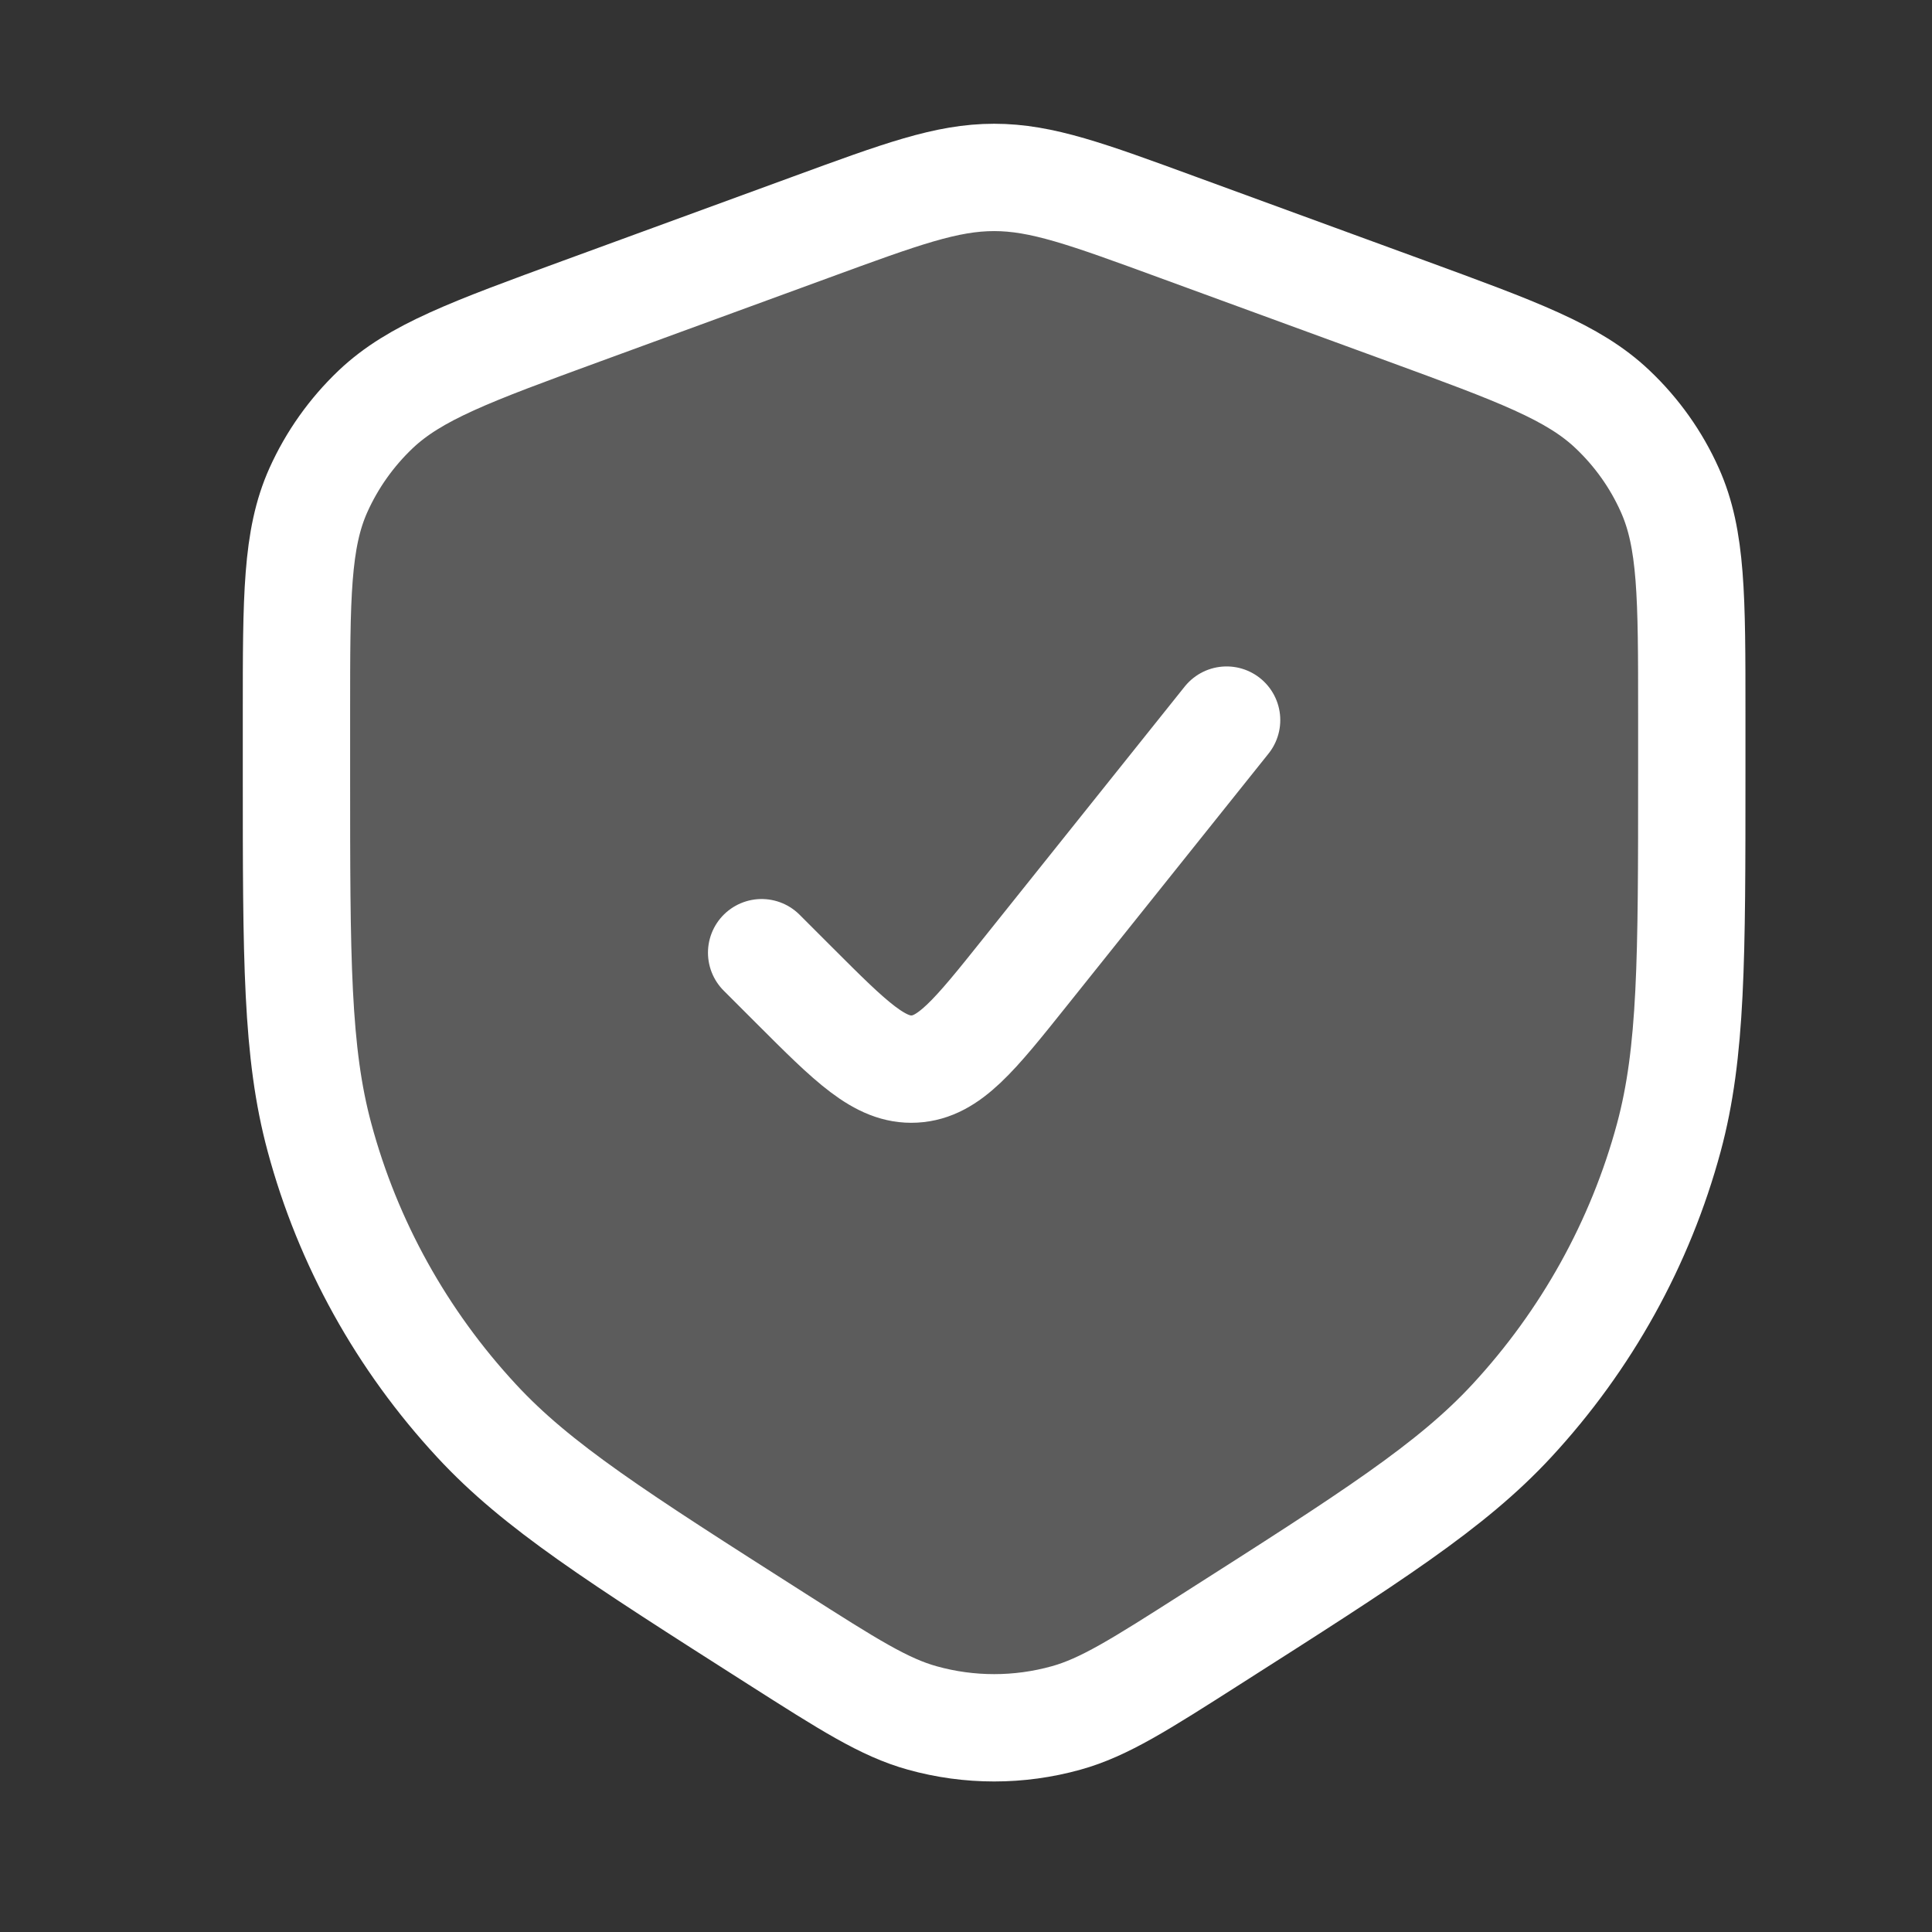
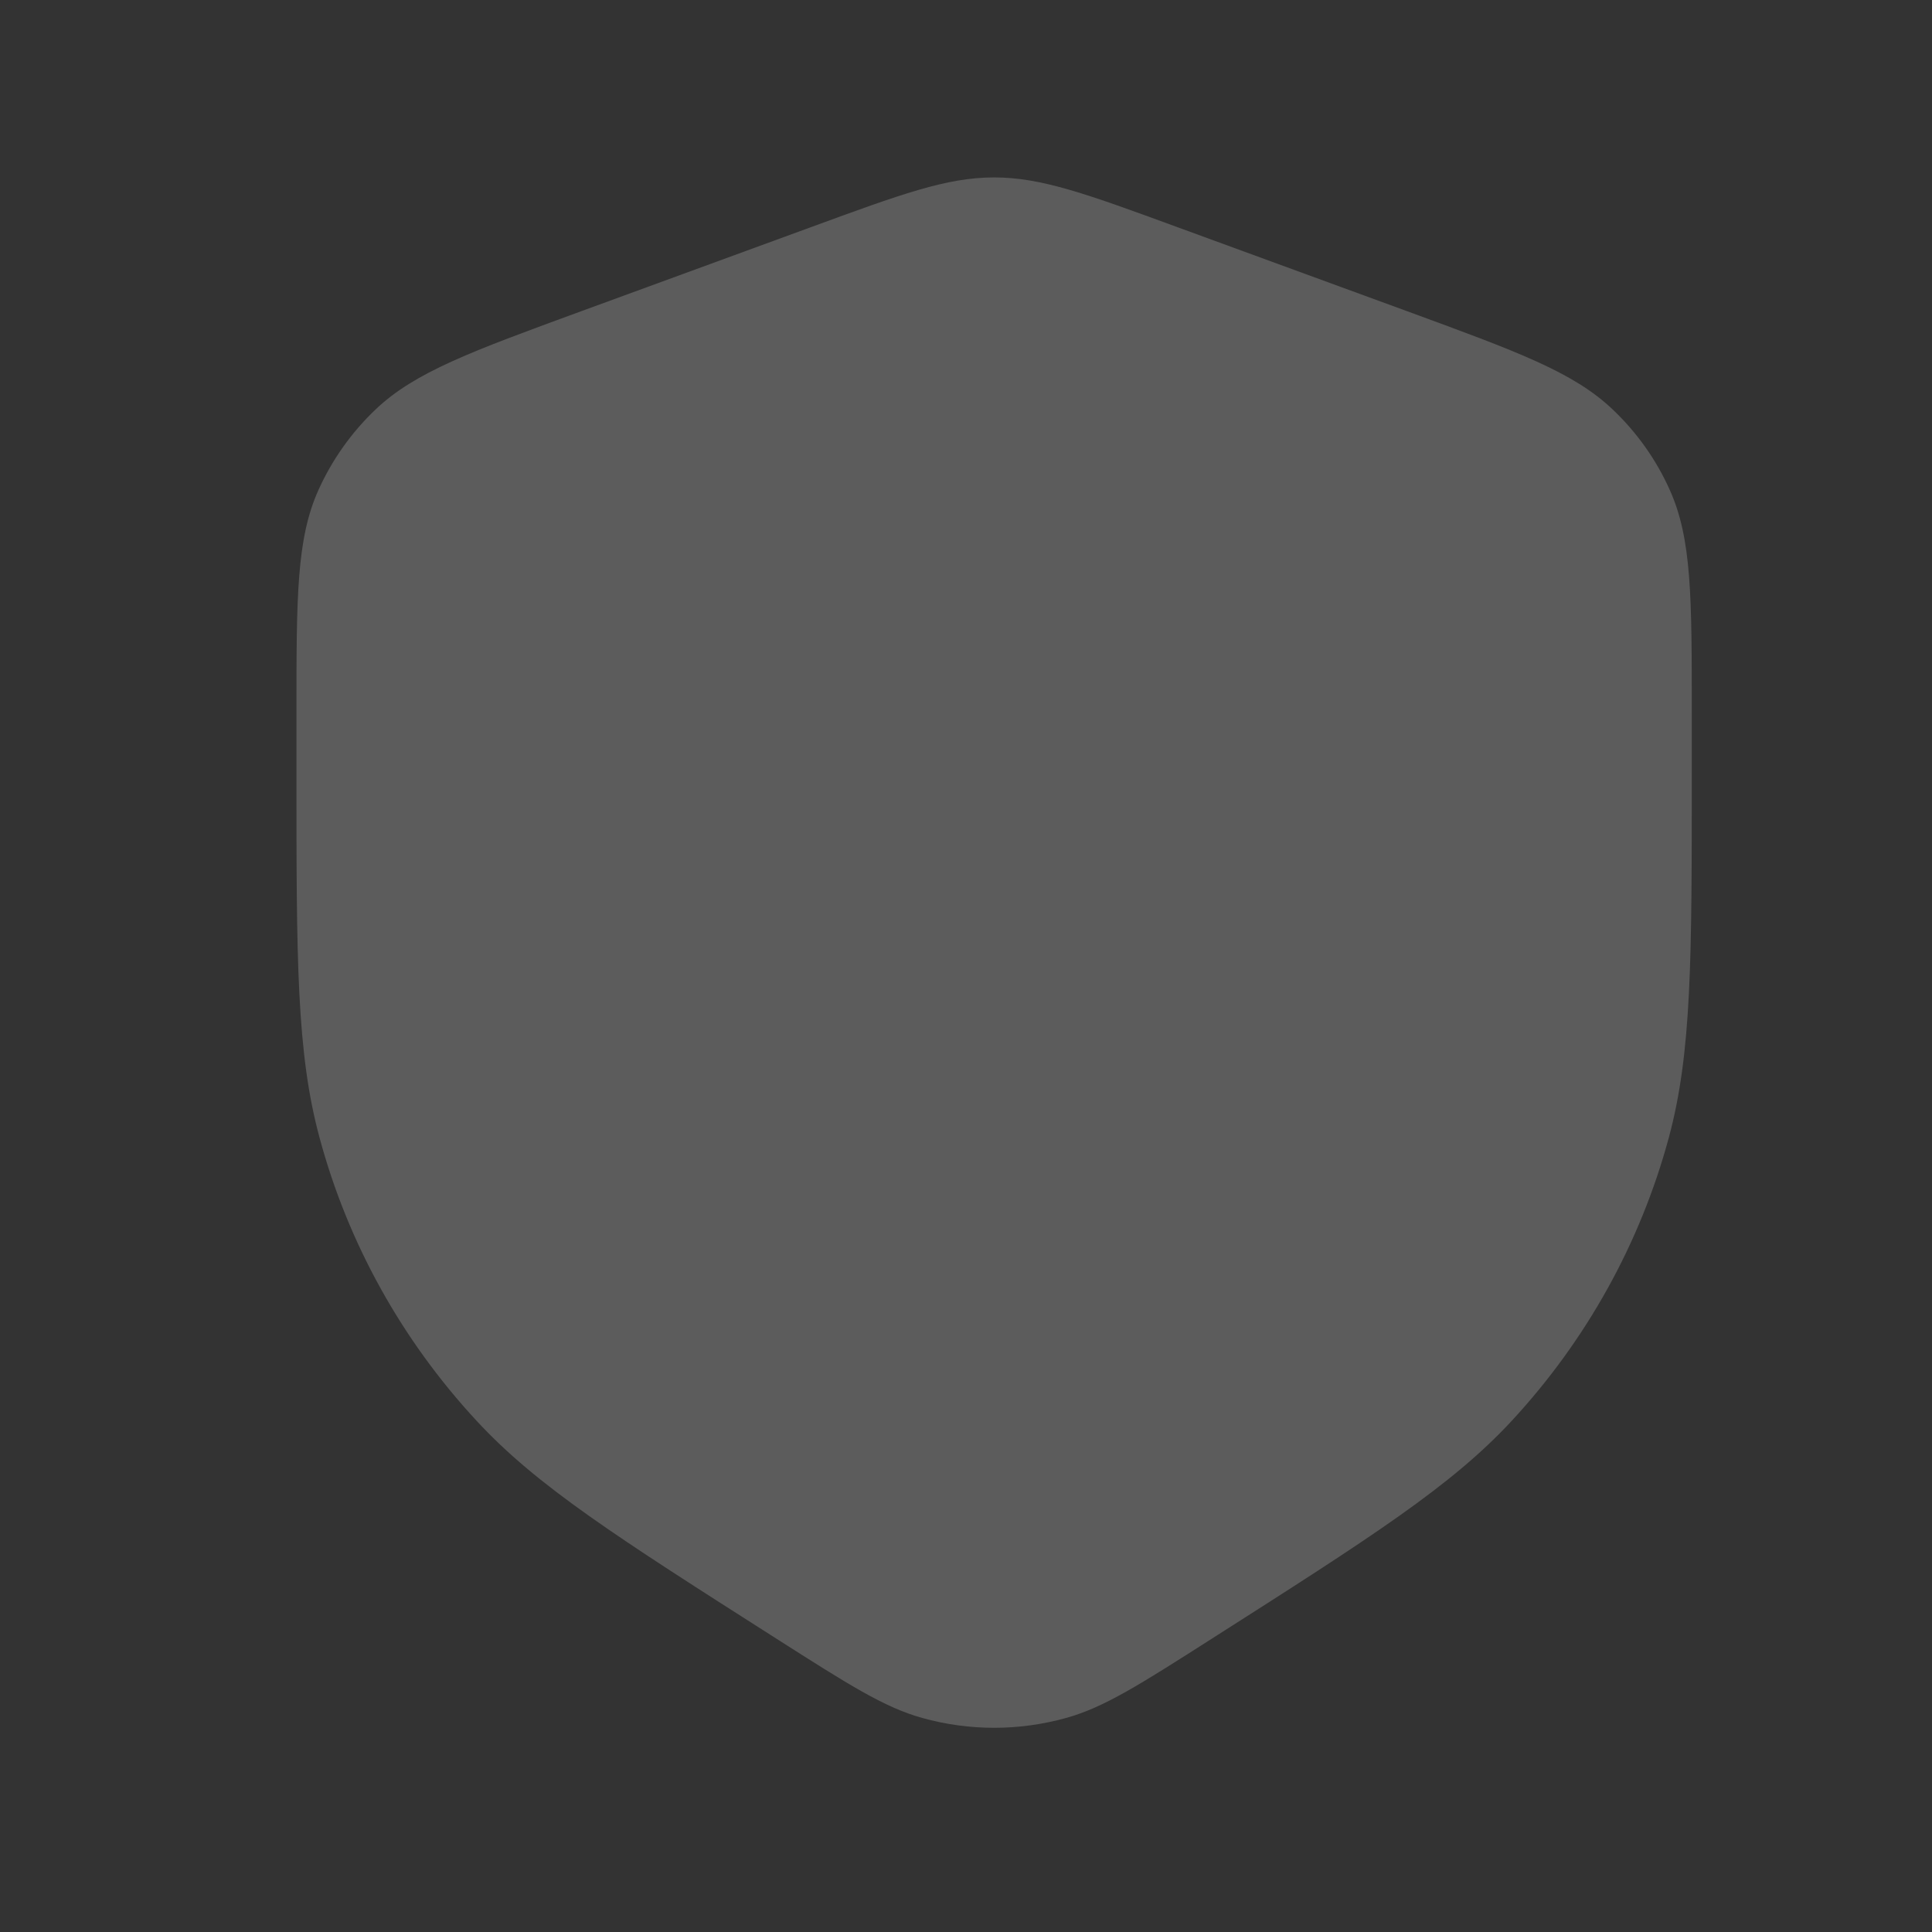
<svg xmlns="http://www.w3.org/2000/svg" width="18" height="18" viewBox="0 0 18 18" fill="none">
  <rect x="0" y="0" width="18" height="18" fill="#333333" stroke="none" />
  <path d="M7.096 8.876L7.399 9.179C7.931 9.711 8.198 9.978 8.52 9.96C8.843 9.942 9.078 9.648 9.548 9.06L11.428 6.709M2.762 6.643V7.2C2.762 8.937 2.762 9.804 2.977 10.599C3.241 11.58 3.743 12.485 4.44 13.237C5.004 13.847 5.749 14.321 7.238 15.27C7.905 15.695 8.239 15.908 8.593 16.006C9.03 16.128 9.494 16.128 9.932 16.006C10.286 15.908 10.62 15.695 11.286 15.27C12.775 14.321 13.52 13.847 14.085 13.237C14.781 12.485 15.283 11.58 15.548 10.599C15.762 9.804 15.762 8.937 15.762 7.2L15.762 6.643C15.762 5.562 15.762 5.021 15.557 4.565C15.431 4.283 15.25 4.028 15.024 3.814C14.659 3.467 14.14 3.277 13.103 2.897L10.974 2.118C10.128 1.808 9.704 1.653 9.262 1.653C8.82 1.653 8.397 1.808 7.551 2.118L5.422 2.897C4.384 3.277 3.866 3.467 3.5 3.814C3.275 4.028 3.094 4.283 2.967 4.565C2.762 5.021 2.762 5.562 2.762 6.643Z" fill="white" fill-opacity="0.2" />
-   <path d="M7.096 8.876L7.399 9.179C7.931 9.711 8.198 9.978 8.52 9.96C8.843 9.942 9.078 9.648 9.548 9.06L11.428 6.709M2.762 6.643V7.2C2.762 8.937 2.762 9.804 2.977 10.599C3.241 11.58 3.743 12.485 4.44 13.237C5.004 13.847 5.749 14.321 7.238 15.27C7.905 15.695 8.239 15.908 8.593 16.006C9.03 16.128 9.494 16.128 9.932 16.006C10.286 15.908 10.62 15.695 11.286 15.27C12.775 14.321 13.52 13.847 14.085 13.237C14.781 12.485 15.283 11.58 15.548 10.599C15.762 9.804 15.762 8.937 15.762 7.2L15.762 6.643C15.762 5.562 15.762 5.021 15.557 4.565C15.431 4.283 15.25 4.028 15.024 3.814C14.659 3.467 14.14 3.277 13.103 2.897L10.974 2.118C10.128 1.808 9.704 1.653 9.262 1.653C8.82 1.653 8.397 1.808 7.551 2.118L5.422 2.897C4.384 3.277 3.866 3.467 3.5 3.814C3.275 4.028 3.094 4.283 2.967 4.565C2.762 5.021 2.762 5.562 2.762 6.643Z" stroke="white" stroke-linecap="round" stroke-linejoin="round" />
</svg>